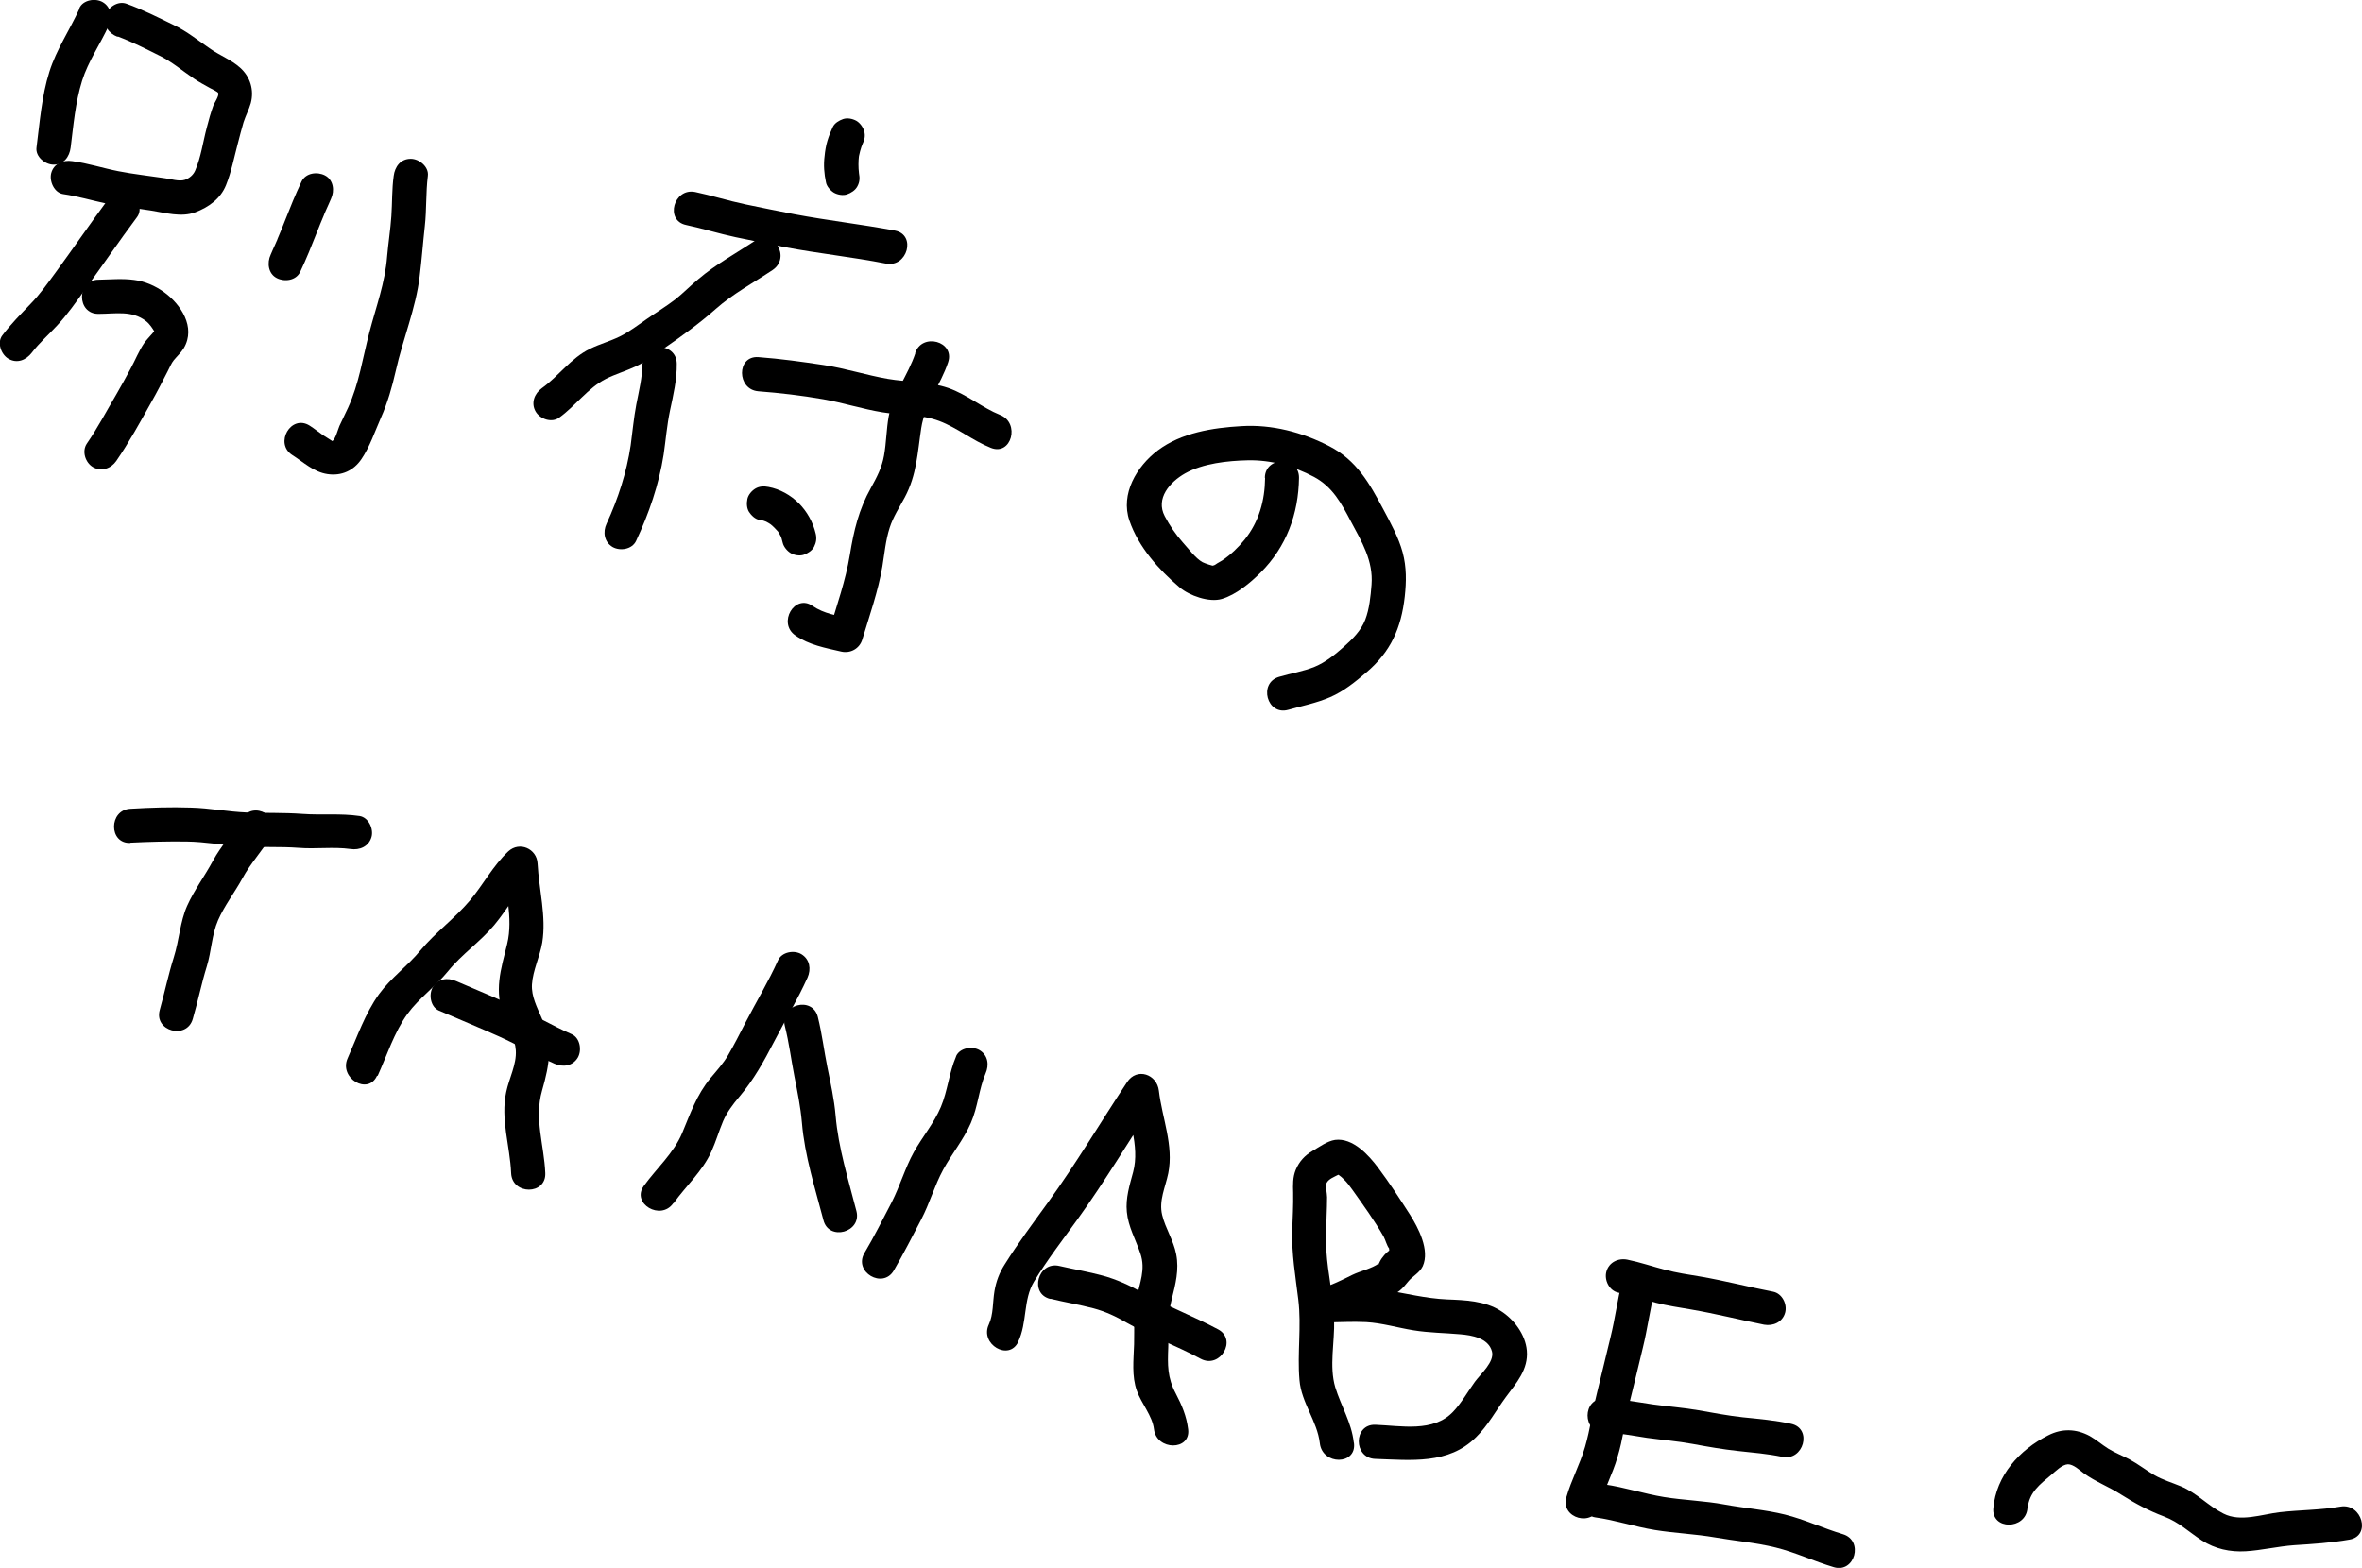
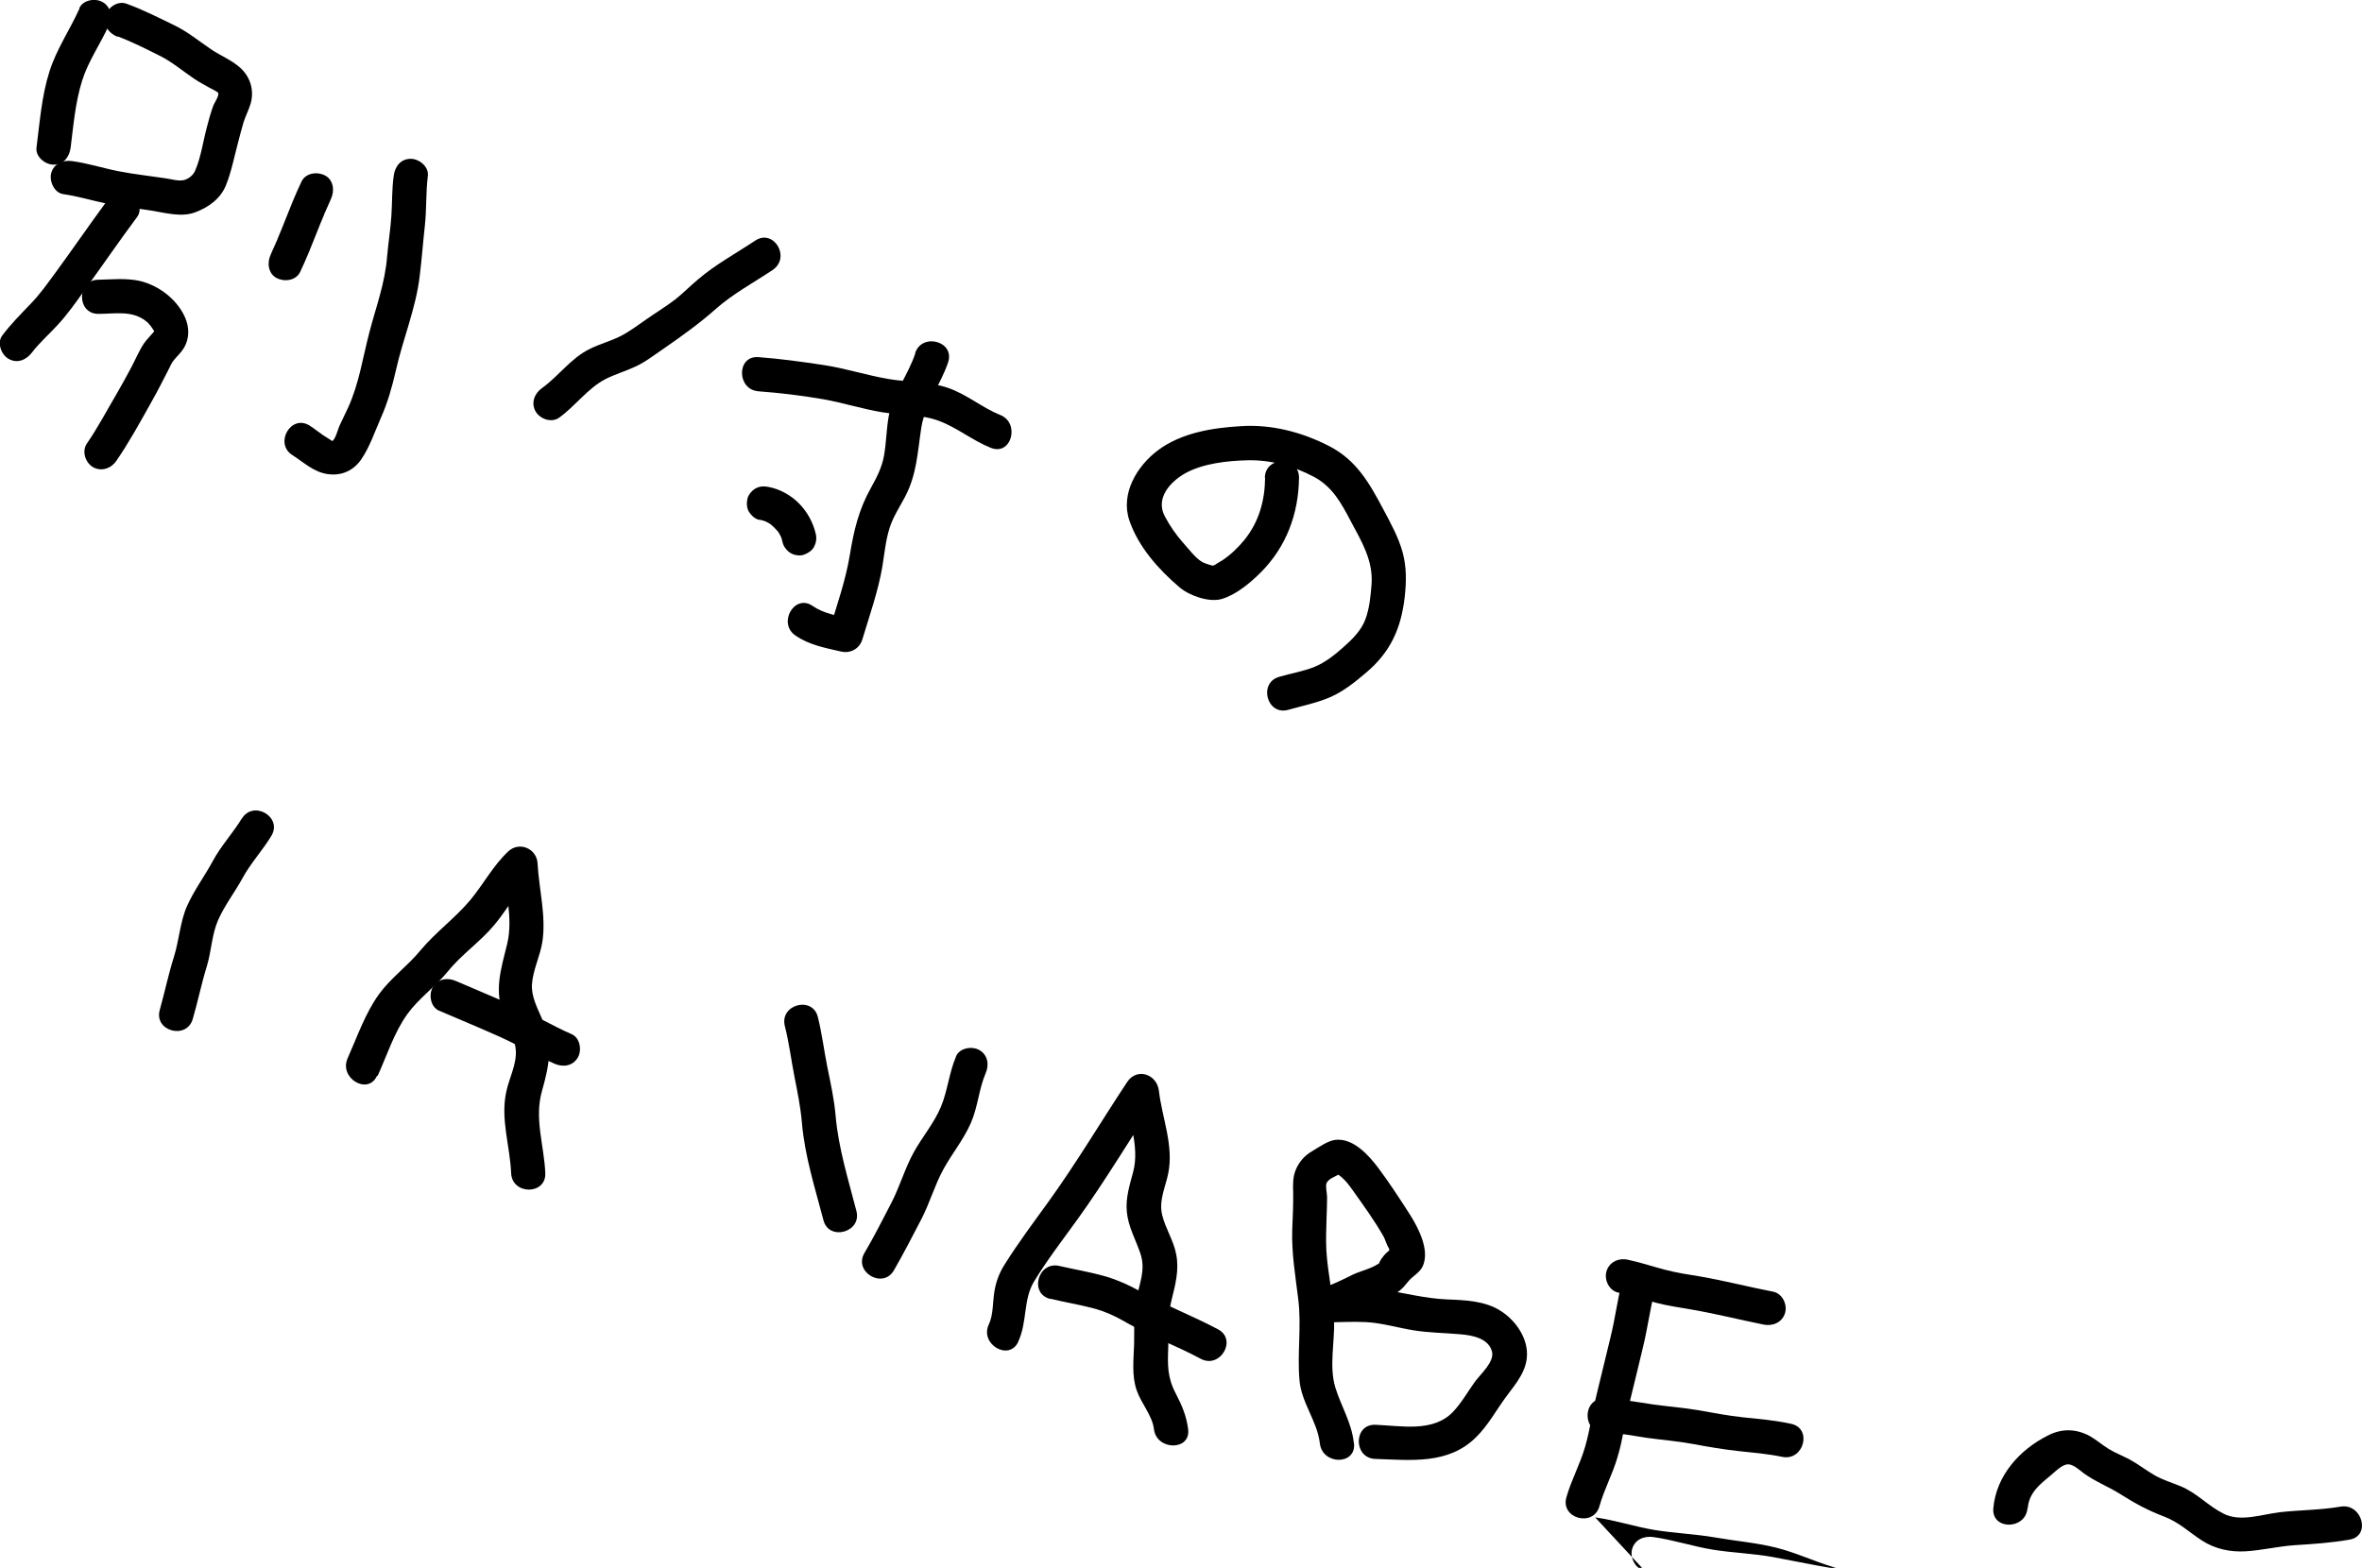
<svg xmlns="http://www.w3.org/2000/svg" id="_レイヤー_2" viewBox="0 0 100.97 67.04">
  <defs>
    <style>.cls-1{stroke-width:0px;}</style>
  </defs>
  <g id="_レイヤー_1-2">
-     <path class="cls-1" d="m5.57,36.03c.8-.04,1.6-.06,2.4-.05s1.59.16,2.39.21,1.6,0,2.4.06c.74.06,1.49-.05,2.22.05.39.06.78-.1.9-.51.1-.34-.12-.84-.51-.9-.82-.12-1.62-.03-2.44-.09s-1.59-.03-2.38-.06-1.59-.19-2.39-.21c-.86-.03-1.72,0-2.58.05-.94.04-.94,1.51,0,1.46h0Z" />
    <path class="cls-1" d="m10.34,34.99c-.38.63-.89,1.17-1.24,1.82s-.8,1.25-1.1,1.92-.34,1.47-.57,2.2-.39,1.5-.6,2.25c-.26.91,1.15,1.29,1.41.39.22-.75.37-1.51.6-2.25.2-.65.21-1.35.48-1.97s.71-1.19,1.04-1.79c.35-.65.86-1.19,1.24-1.82.49-.81-.77-1.54-1.26-.74h0Z" />
    <path class="cls-1" d="m16.14,46.01c.4-.88.71-1.87,1.28-2.66.49-.67,1.2-1.17,1.73-1.82.59-.73,1.38-1.26,1.98-1.98s.98-1.49,1.64-2.1l-1.25-.52c.06,1.12.43,2.32.16,3.43s-.58,2-.12,3.15c.18.45.46.91.49,1.4.04.6-.29,1.2-.41,1.78-.25,1.17.16,2.3.21,3.47.04.94,1.5.94,1.46,0-.05-1.2-.48-2.33-.14-3.52s.46-1.98-.01-3.1c-.2-.47-.45-.93-.42-1.45.04-.61.34-1.19.44-1.79.18-1.11-.14-2.27-.2-3.38-.03-.63-.77-.96-1.25-.52-.66.62-1.07,1.42-1.64,2.1-.65.77-1.47,1.36-2.12,2.14-.55.67-1.26,1.17-1.77,1.87-.59.82-.93,1.82-1.34,2.74-.38.85.88,1.6,1.26.74h0Z" />
    <path class="cls-1" d="m18.76,43.21c.86.37,1.73.73,2.58,1.11.8.36,1.56.81,2.36,1.16.36.16.78.11,1-.26.18-.31.1-.84-.26-1-.81-.35-1.56-.81-2.36-1.16-.86-.38-1.72-.74-2.58-1.11-.36-.16-.78-.11-1,.26-.18.31-.1.84.26,1h0Z" />
-     <path class="cls-1" d="m28.8,51.44c.53-.74,1.23-1.36,1.61-2.2.19-.42.32-.87.5-1.3.17-.39.42-.72.69-1.04.62-.73,1.05-1.51,1.49-2.36.47-.91,1.01-1.81,1.43-2.74.16-.36.1-.78-.26-1-.31-.19-.84-.1-1,.26-.41.91-.93,1.77-1.39,2.66-.24.47-.48.94-.74,1.39-.21.36-.49.67-.76.99-.59.72-.85,1.49-1.21,2.35s-1.1,1.51-1.64,2.26.72,1.5,1.26.74h0Z" />
    <path class="cls-1" d="m33.55,43.87c.18.71.27,1.44.41,2.16.13.66.26,1.29.32,1.97.12,1.43.56,2.79.92,4.17.23.91,1.65.52,1.41-.39-.35-1.36-.77-2.69-.89-4.08-.06-.7-.21-1.37-.35-2.06s-.23-1.44-.41-2.16c-.23-.91-1.64-.53-1.41.39h0Z" />
    <path class="cls-1" d="m40.87,45.17c-.3.7-.36,1.47-.65,2.16s-.8,1.29-1.16,1.94-.59,1.44-.94,2.13c-.38.73-.75,1.47-1.17,2.18-.47.81.79,1.55,1.26.74.41-.71.79-1.45,1.17-2.18.36-.69.57-1.45.94-2.13s.87-1.28,1.18-1.99.34-1.44.63-2.12c.16-.36.11-.78-.26-1-.31-.18-.84-.1-1,.26h0Z" />
    <path class="cls-1" d="m43.52,57.38c.4-.83.21-1.8.68-2.58.55-.91,1.23-1.79,1.85-2.65,1.2-1.66,2.25-3.44,3.38-5.14l-1.36-.37c.13,1.14.67,2.34.37,3.47-.15.56-.33,1.12-.27,1.71.06.64.38,1.18.58,1.78.23.68-.03,1.25-.17,1.92s-.08,1.3-.1,1.96-.11,1.36.12,1.99c.19.54.66,1.06.73,1.64.11.92,1.58.93,1.46,0-.07-.57-.27-1.03-.53-1.53-.36-.68-.35-1.22-.32-1.97.03-.7-.03-1.38.15-2.06.16-.64.32-1.26.19-1.92-.11-.59-.46-1.1-.6-1.68-.15-.62.14-1.19.26-1.78.24-1.2-.26-2.35-.4-3.53-.08-.71-.94-1.01-1.36-.37-1.13,1.71-2.18,3.48-3.38,5.14-.62.86-1.28,1.74-1.85,2.65-.23.36-.37.73-.44,1.15-.08.47-.04.99-.24,1.42-.4.84.86,1.59,1.26.74h0Z" />
    <path class="cls-1" d="m44.9,55.53c.61.15,1.23.25,1.84.41.52.14.97.35,1.43.62,1.02.58,2.12.98,3.16,1.54.83.44,1.57-.82.74-1.26-1.07-.57-2.2-1-3.26-1.59-.54-.3-1.09-.55-1.68-.71s-1.23-.27-1.84-.41c-.92-.22-1.31,1.19-.39,1.41h0Z" />
    <path class="cls-1" d="m57.87,61.67c-.1-.86-.54-1.54-.79-2.35-.27-.9-.02-1.95-.05-2.88-.03-1-.27-1.97-.33-2.96-.03-.5,0-1,.01-1.49.01-.27.02-.54.02-.8,0-.17-.08-.47-.02-.61.09-.18.35-.27.54-.37-.22-.09-.23-.07-.02.03.07.05.13.1.19.16.15.14.27.3.39.47.46.65.95,1.32,1.34,2.01.08.15.13.37.23.5,0,.21.05.24.14.07.13-.13.13-.15-.01-.05-.12.05-.24.16-.33.26-.08.09-.15.19-.2.29-.07.17-.08.19-.04.07-.29.22-.78.32-1.13.49-.44.22-.87.43-1.35.59-.78.25-.65,1.42.19,1.44.58,0,1.16-.04,1.75-.01.69.04,1.34.24,2.02.35s1.33.11,2,.17c.49.04,1.21.16,1.36.74.11.44-.48.95-.73,1.29-.31.43-.57.9-.93,1.28-.85.9-2.23.6-3.33.56-.94-.03-.94,1.43,0,1.46,1.52.05,3.13.25,4.31-.93.51-.5.85-1.14,1.27-1.71.45-.61.97-1.18.9-1.99-.06-.69-.55-1.34-1.12-1.7-.67-.43-1.52-.46-2.29-.49-.93-.04-1.79-.27-2.7-.41-.83-.12-1.65-.06-2.49-.07l.19,1.44c.86-.28,1.63-.76,2.47-1.07.44-.16.6-.32.88-.67.18-.22.47-.35.61-.64.31-.69-.19-1.64-.55-2.21-.43-.67-.87-1.35-1.35-1.99-.41-.55-1.09-1.3-1.85-1.2-.33.05-.67.3-.96.47-.33.19-.57.45-.72.81-.13.32-.12.64-.11.97.01.54-.02,1.07-.04,1.61-.03,1,.14,1.98.26,2.97.14,1.15-.05,2.29.05,3.44.08.97.76,1.75.87,2.7s1.57.94,1.46,0h0Z" />
    <path class="cls-1" d="m69.18,55.27c.54.11,1.07.29,1.6.43.49.13,1,.2,1.51.29,1.05.18,2.08.44,3.12.65.39.07.79-.11.9-.51.1-.36-.12-.82-.51-.9-1.04-.2-2.07-.47-3.12-.65-.5-.08-1.01-.16-1.51-.29-.54-.14-1.06-.32-1.6-.43-.39-.08-.79.11-.9.51-.1.36.12.82.51.9h0Z" />
    <path class="cls-1" d="m69.33,54.83c-.19.77-.29,1.56-.48,2.33s-.38,1.59-.58,2.39-.29,1.55-.51,2.31-.59,1.42-.8,2.16c-.26.91,1.15,1.29,1.41.39.2-.72.56-1.37.77-2.09.24-.78.33-1.6.53-2.39s.37-1.54.56-2.31.3-1.61.5-2.41c.23-.91-1.18-1.3-1.41-.39h0Z" />
    <path class="cls-1" d="m68.57,61.26c.62,0,1.23.13,1.84.22.65.09,1.3.14,1.95.26s1.28.23,1.92.3,1.27.12,1.9.25c.92.2,1.31-1.21.39-1.41-.68-.15-1.38-.21-2.07-.28-.64-.07-1.26-.19-1.89-.3s-1.3-.16-1.95-.25c-.69-.1-1.38-.24-2.09-.25-.94-.01-.94,1.45,0,1.46h0Z" />
-     <path class="cls-1" d="m68.19,64.88c.87.12,1.69.4,2.55.54s1.73.17,2.59.32,1.73.22,2.58.43,1.64.59,2.48.84c.9.27,1.29-1.14.39-1.41-.84-.25-1.63-.63-2.48-.84s-1.72-.27-2.58-.43-1.73-.18-2.59-.32-1.69-.42-2.55-.54c-.39-.05-.78.1-.9.51-.1.34.12.85.51.9h0Z" />
+     <path class="cls-1" d="m68.19,64.88c.87.12,1.69.4,2.55.54s1.73.17,2.59.32,1.73.22,2.58.43,1.64.59,2.48.84s-1.72-.27-2.58-.43-1.73-.18-2.59-.32-1.69-.42-2.55-.54c-.39-.05-.78.1-.9.51-.1.34.12.85.51.9h0Z" />
    <path class="cls-1" d="m86.68,64.49c.06-.68.52-1.02,1.01-1.43.18-.15.46-.44.71-.45.23,0,.5.25.67.38.51.37,1.08.58,1.61.92.6.38,1.16.68,1.82.93s1.07.67,1.63,1.03,1.2.5,1.87.46,1.38-.21,2.07-.26c.79-.05,1.58-.1,2.37-.24.93-.16.53-1.57-.39-1.41-.86.15-1.73.14-2.6.24-.76.09-1.68.43-2.4.06-.66-.33-1.13-.88-1.83-1.17-.38-.16-.77-.27-1.13-.48s-.69-.47-1.06-.67c-.3-.16-.62-.28-.91-.46-.27-.17-.51-.38-.79-.54-.58-.31-1.18-.33-1.77-.03-1.23.61-2.23,1.73-2.35,3.12-.08.94,1.38.93,1.46,0h0Z" />
    <path class="cls-1" d="m3.4.36c-.41.91-.99,1.75-1.29,2.71-.33,1.04-.41,2.16-.55,3.24-.05.39.37.73.73.73.44,0,.68-.34.73-.73.12-.96.2-1.93.49-2.86.26-.83.78-1.57,1.14-2.36.16-.36.1-.79-.26-1-.31-.18-.84-.1-1,.26h0Z" />
    <path class="cls-1" d="m5.04,1.56c.61.23,1.2.53,1.78.82.53.26.98.65,1.47.98.22.15.45.27.68.4.07.04.34.16.36.22.04.12-.17.43-.21.53-.11.31-.2.62-.28.94-.16.6-.25,1.28-.5,1.85-.08.18-.24.32-.44.39-.25.08-.6-.04-.85-.07-.66-.1-1.33-.17-1.99-.3s-1.3-.34-1.97-.43c-.39-.06-.79.1-.9.51-.09.34.12.84.51.9.62.09,1.22.27,1.83.4s1.28.2,1.91.3,1.31.3,1.9.08,1.09-.59,1.32-1.16.35-1.2.51-1.8c.08-.3.15-.59.24-.89.09-.28.23-.54.31-.82.15-.56-.02-1.13-.46-1.52-.37-.33-.84-.51-1.25-.79-.53-.36-1.01-.76-1.6-1.04-.66-.32-1.31-.65-2-.9-.37-.14-.8.15-.9.51-.11.41.14.76.51.9h0Z" />
    <path class="cls-1" d="m4.61,8.54c-.76,1.03-1.48,2.08-2.24,3.12-.34.46-.66.92-1.06,1.33-.42.44-.84.86-1.21,1.35-.24.31-.05.82.26,1,.38.22.76.05,1-.26.32-.42.72-.77,1.08-1.16.44-.47.81-1,1.18-1.52.75-1.03,1.47-2.09,2.24-3.12.24-.32.05-.82-.26-1-.37-.22-.76-.06-1,.26h0Z" />
    <path class="cls-1" d="m4.22,13.42c.71,0,1.42-.16,2.02.31.16.12.29.33.35.43,0,.11,0,.12.02.02.03-.09.02-.09-.03,0,.04-.03-.06.06-.05.06-.13.15-.27.29-.38.45-.22.33-.37.71-.56,1.06-.2.37-.4.74-.61,1.1-.42.71-.8,1.44-1.27,2.12-.22.33-.06.81.26,1,.36.21.78.06,1-.26.55-.8,1.02-1.66,1.49-2.5.25-.44.48-.89.71-1.34.09-.17.16-.35.26-.47.14-.17.31-.32.43-.52.52-.89-.13-1.87-.85-2.39-.38-.27-.81-.46-1.27-.52-.51-.07-1.02-.02-1.53-.01-.94,0-.94,1.47,0,1.46h0Z" />
-     <path class="cls-1" d="m35.6,5.43c-.09.19-.17.39-.23.59s-.1.43-.12.65c-.05.38-.02.76.06,1.13.03.17.19.35.34.44.16.09.39.13.56.07s.35-.17.44-.34c.1-.18.11-.36.07-.56-.01-.06-.02-.13-.03-.19l.03.19c-.03-.25-.03-.51,0-.76l-.03.19c.04-.25.1-.5.2-.73l-.07.17s.03-.08.05-.12c.09-.18.13-.36.07-.56-.05-.17-.18-.35-.34-.44-.17-.09-.38-.13-.56-.07-.17.06-.36.17-.44.34h0Z" />
-     <path class="cls-1" d="m29.33,9.62c.71.15,1.4.37,2.11.52s1.42.29,2.13.43c1.42.27,2.87.42,4.3.7.92.18,1.31-1.23.39-1.41-1.43-.27-2.87-.43-4.3-.7-.71-.14-1.42-.28-2.13-.43s-1.4-.37-2.11-.52c-.92-.19-1.31,1.22-.39,1.41h0Z" />
    <path class="cls-1" d="m32.28,10.29c-.81.54-1.68,1.01-2.42,1.64-.34.28-.65.6-.99.87-.39.3-.82.56-1.22.84-.38.26-.75.55-1.16.75s-.85.32-1.26.52c-.83.4-1.34,1.17-2.07,1.69-.32.23-.47.64-.26,1,.19.32.68.49,1,.26.7-.5,1.23-1.27,2-1.66.4-.2.84-.33,1.25-.52.44-.2.83-.51,1.23-.78.78-.54,1.52-1.07,2.23-1.7s1.6-1.11,2.41-1.65.05-1.79-.74-1.26h0Z" />
-     <path class="cls-1" d="m27.46,15.55c0,.6-.15,1.17-.26,1.75s-.16,1.16-.24,1.74c-.17,1.15-.54,2.29-1.03,3.35-.17.36-.1.79.26,1,.32.18.83.1,1-.26.55-1.17.98-2.42,1.18-3.7.09-.62.14-1.25.27-1.87.14-.66.3-1.33.29-2.01-.01-.94-1.48-.94-1.46,0h0Z" />
    <path class="cls-1" d="m32.41,16.73c.93.07,1.86.18,2.78.34.85.15,1.68.42,2.54.56.8.13,1.65.08,2.42.37s1.43.84,2.21,1.15c.88.35,1.26-1.07.39-1.41-.77-.31-1.41-.87-2.21-1.15-.84-.29-1.73-.24-2.59-.39-.92-.16-1.81-.45-2.73-.59s-1.86-.27-2.8-.34-.93,1.39,0,1.46h0Z" />
    <path class="cls-1" d="m39.13,15.1c-.31.94-.95,1.72-1.14,2.7-.1.56-.1,1.12-.2,1.68-.09.51-.31.93-.56,1.38-.52.93-.73,1.82-.9,2.86-.18,1.1-.56,2.17-.88,3.24l.9-.51c-.57-.13-1.13-.21-1.61-.54-.77-.54-1.51.73-.74,1.26.59.41,1.27.53,1.96.69.39.09.78-.12.9-.51.31-1.03.68-2.07.86-3.13.09-.55.14-1.12.31-1.65.15-.47.42-.88.65-1.31.51-.96.54-1.9.7-2.95s.83-1.85,1.15-2.82c.3-.9-1.12-1.28-1.41-.39h0Z" />
    <path class="cls-1" d="m32.45,22.22c.13.02.25.06.37.11l-.17-.07c.15.06.29.15.42.25l-.15-.11c.13.1.24.22.35.34l-.11-.15c.11.14.19.28.26.44l-.07-.17c.05.11.08.23.11.35.04.17.19.35.34.44s.39.13.56.07.35-.17.44-.34c.09-.18.12-.36.07-.56-.11-.48-.37-.95-.72-1.3s-.81-.61-1.3-.7c-.2-.04-.39-.03-.56.07-.15.09-.3.26-.34.44-.04.19-.03.4.07.56.1.15.25.3.44.34h0Z" />
    <path class="cls-1" d="m54.08,20.43c-.01.97-.26,1.88-.88,2.65-.27.33-.59.64-.95.88-.09.06-.2.11-.28.17-.1.08-.24.04-.02.08-.14-.02-.42-.11-.54-.17-.3-.16-.62-.6-.85-.85-.3-.34-.56-.72-.77-1.12-.4-.76.22-1.46.87-1.83.77-.43,1.82-.54,2.69-.56.97-.02,1.96.25,2.82.71.8.43,1.17,1.13,1.58,1.91.46.86.96,1.68.88,2.7-.04.5-.09,1.03-.27,1.5s-.55.83-.92,1.16-.78.66-1.24.85c-.49.2-1.02.28-1.52.43-.9.26-.52,1.67.39,1.41.6-.17,1.21-.29,1.79-.54s1.08-.66,1.55-1.06c1.04-.88,1.49-1.9,1.64-3.24.07-.64.08-1.26-.09-1.89s-.51-1.25-.83-1.85c-.59-1.11-1.14-2.09-2.3-2.69s-2.46-.94-3.76-.86c-1.23.07-2.57.28-3.58,1.04-.9.68-1.6,1.86-1.21,3s1.27,2.11,2.14,2.85c.42.36,1.27.66,1.81.5.61-.18,1.22-.69,1.66-1.13,1.1-1.1,1.62-2.51,1.64-4.05.01-.94-1.45-.94-1.46,0h0Z" />
    <path class="cls-1" d="m12.89,7.76c-.26.55-.49,1.12-.71,1.68-.1.25-.2.51-.31.76-.01.04-.03.07-.04.11.04-.08.04-.09,0-.01-.02.05-.05.11-.07.16-.06.14-.13.28-.19.43-.16.34-.11.81.26,1,.33.17.82.11,1-.26.26-.55.49-1.12.71-1.68.1-.25.2-.51.31-.76.01-.04.03-.07.04-.11-.04.08-.04.09,0,.01.02-.05.05-.11.07-.16.06-.14.13-.28.19-.43.16-.34.11-.81-.26-1-.33-.17-.82-.11-1,.26h0Z" />
    <path class="cls-1" d="m16.83,7.52c-.08.57-.06,1.14-.1,1.72s-.13,1.14-.18,1.71c-.09,1.16-.47,2.15-.76,3.26s-.44,2.19-.91,3.22c-.12.26-.25.52-.37.78-.06.13-.17.58-.31.65.02,0-.33-.21-.4-.26-.19-.13-.37-.28-.56-.4-.8-.51-1.53.76-.74,1.26.49.31.9.72,1.5.81s1.12-.15,1.45-.64c.35-.51.58-1.19.83-1.76.29-.65.48-1.32.64-2.02.3-1.35.86-2.67,1.02-4.04.09-.71.14-1.43.22-2.14s.04-1.43.13-2.15c.05-.39-.37-.73-.73-.73-.44,0-.68.34-.73.73h0Z" />
  </g>
</svg>